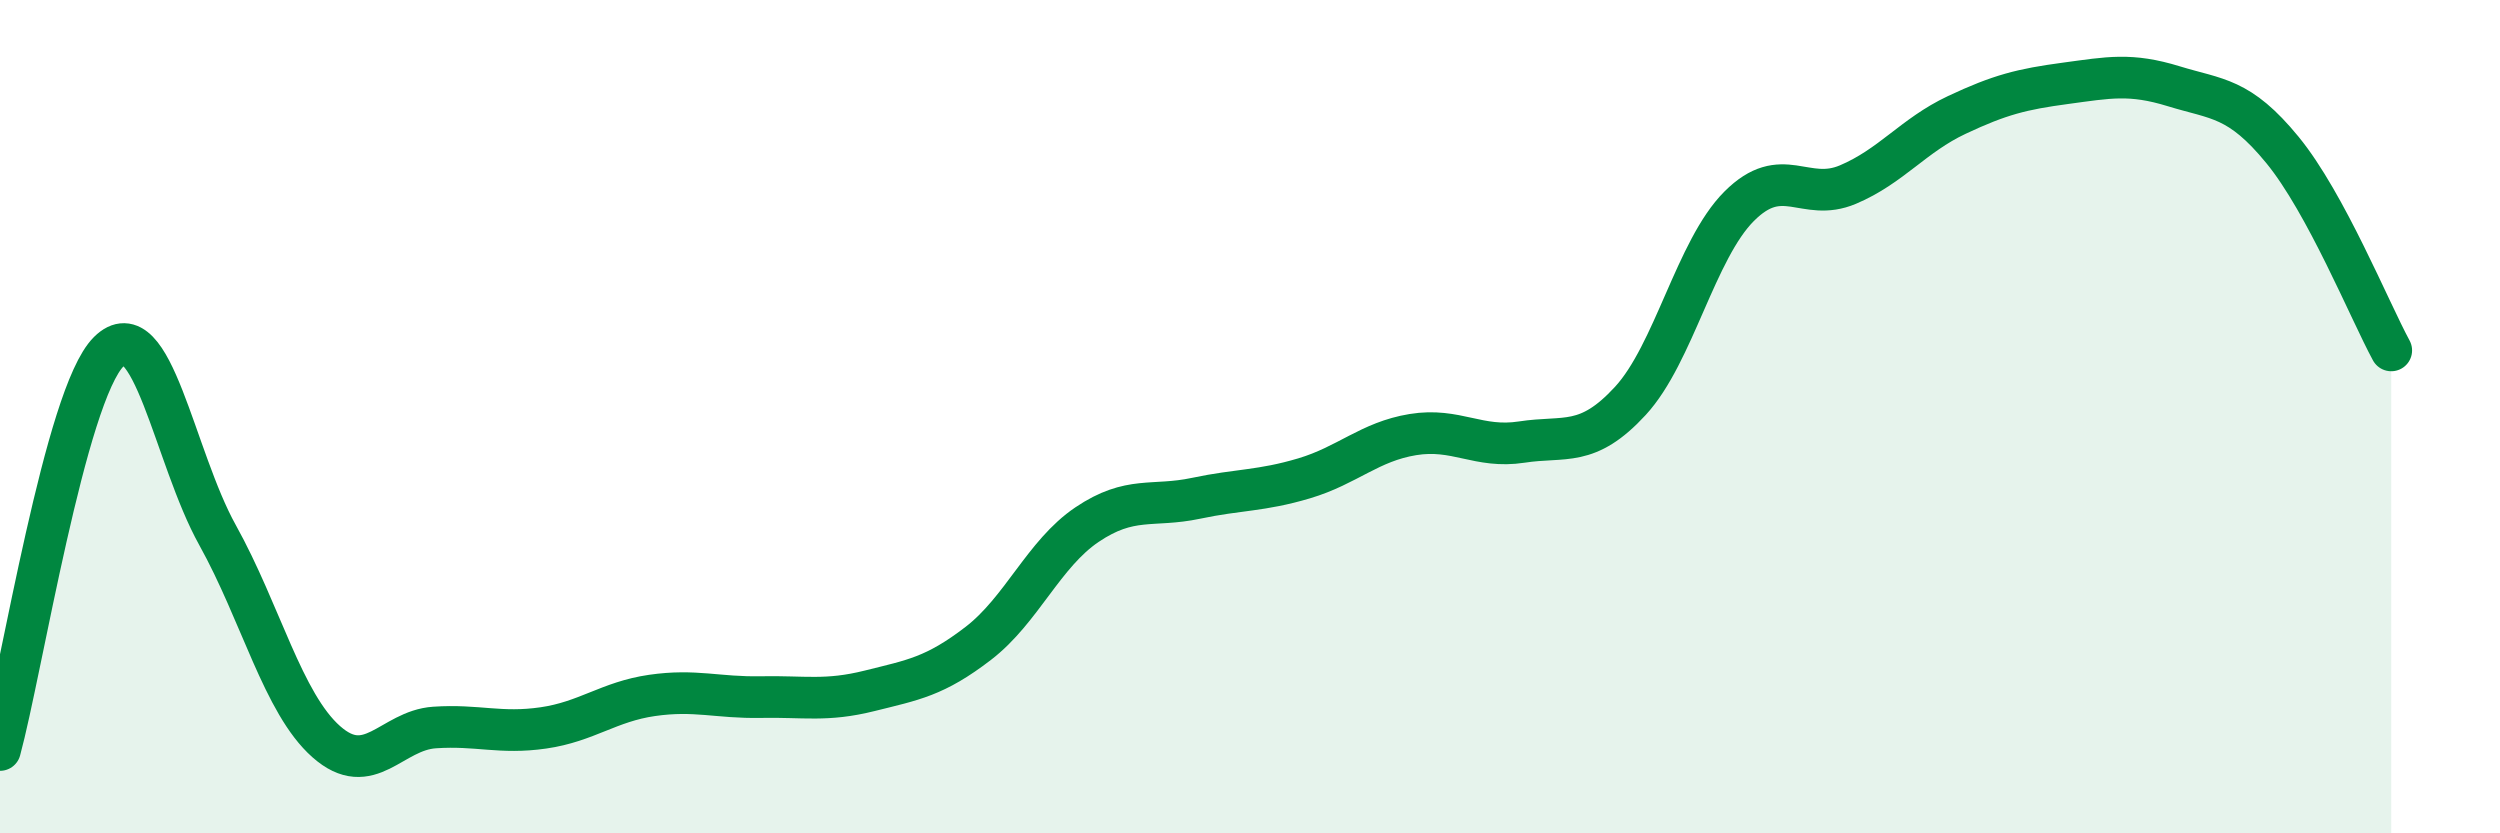
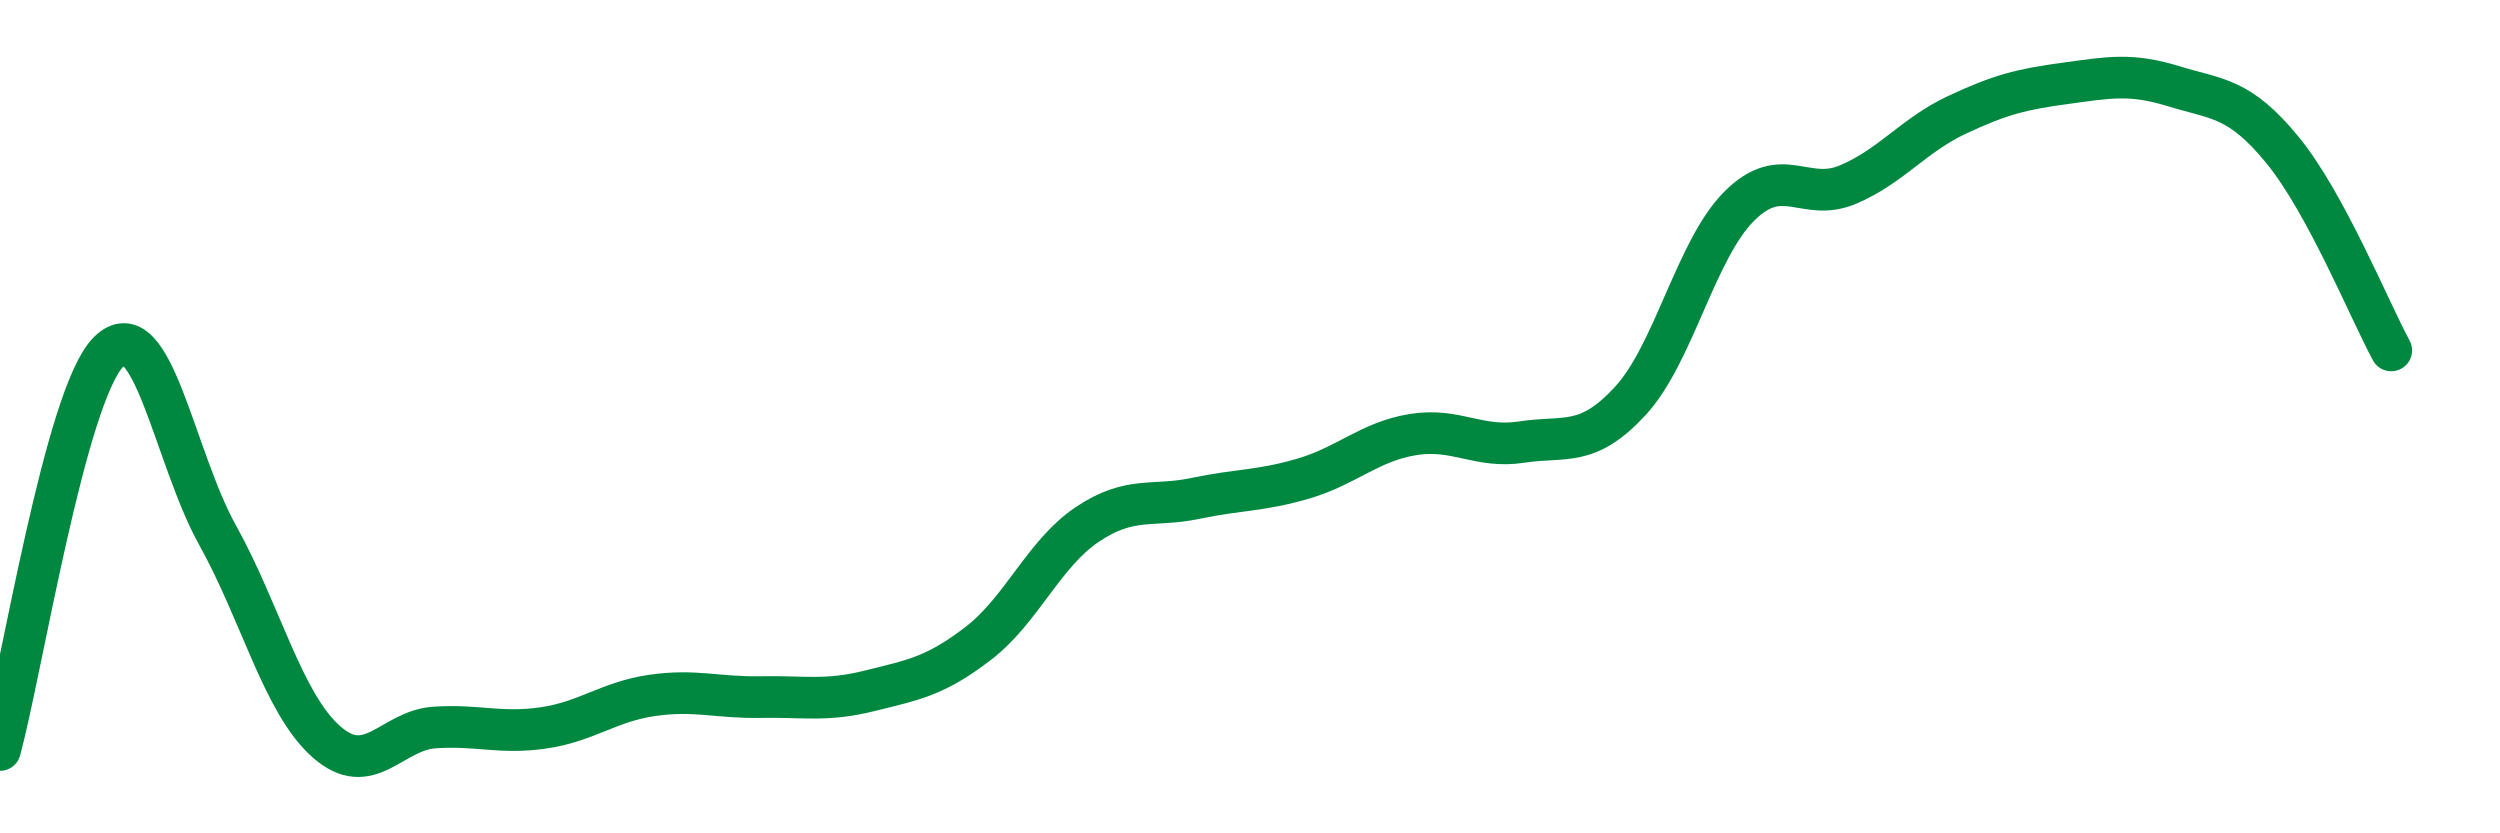
<svg xmlns="http://www.w3.org/2000/svg" width="60" height="20" viewBox="0 0 60 20">
-   <path d="M 0,18 C 0.52,16.09 1.57,9.47 2.61,8.44 C 3.65,7.41 4.18,10.97 5.22,12.84 C 6.26,14.71 6.79,16.88 7.83,17.8 C 8.87,18.72 9.39,17.53 10.43,17.46 C 11.47,17.39 12,17.62 13.04,17.47 C 14.08,17.32 14.61,16.84 15.65,16.69 C 16.69,16.54 17.22,16.75 18.26,16.73 C 19.3,16.71 19.83,16.84 20.87,16.58 C 21.91,16.32 22.44,16.24 23.48,15.44 C 24.52,14.64 25.05,13.29 26.09,12.59 C 27.13,11.89 27.66,12.18 28.7,11.96 C 29.74,11.74 30.26,11.79 31.3,11.48 C 32.34,11.17 32.87,10.6 33.91,10.43 C 34.95,10.26 35.48,10.77 36.52,10.61 C 37.56,10.45 38.09,10.75 39.13,9.62 C 40.17,8.49 40.7,5.99 41.74,4.95 C 42.78,3.91 43.31,4.87 44.35,4.43 C 45.39,3.99 45.92,3.25 46.96,2.76 C 48,2.27 48.53,2.14 49.57,2 C 50.61,1.86 51.13,1.75 52.17,2.07 C 53.21,2.39 53.74,2.33 54.78,3.6 C 55.82,4.87 56.87,7.45 57.39,8.41L57.39 20L0 20Z" fill="#008740" opacity="0.1" stroke-linecap="round" stroke-linejoin="round" />
  <path d="M 0,18 C 0.52,16.09 1.57,9.47 2.61,8.44 C 3.65,7.41 4.18,10.97 5.22,12.84 C 6.26,14.71 6.79,16.88 7.83,17.8 C 8.87,18.72 9.39,17.53 10.43,17.46 C 11.47,17.39 12,17.62 13.04,17.47 C 14.08,17.32 14.61,16.84 15.65,16.69 C 16.69,16.54 17.22,16.75 18.26,16.73 C 19.3,16.71 19.83,16.84 20.87,16.58 C 21.91,16.32 22.44,16.24 23.48,15.44 C 24.52,14.64 25.05,13.29 26.09,12.59 C 27.13,11.89 27.66,12.18 28.7,11.96 C 29.74,11.74 30.26,11.79 31.3,11.48 C 32.34,11.17 32.87,10.6 33.91,10.43 C 34.95,10.26 35.48,10.77 36.52,10.61 C 37.56,10.45 38.09,10.75 39.13,9.62 C 40.17,8.49 40.7,5.99 41.74,4.95 C 42.78,3.91 43.31,4.87 44.35,4.43 C 45.39,3.99 45.92,3.25 46.96,2.76 C 48,2.27 48.53,2.14 49.57,2 C 50.61,1.86 51.13,1.75 52.17,2.07 C 53.21,2.39 53.74,2.33 54.78,3.6 C 55.82,4.87 56.87,7.45 57.39,8.41" stroke="#008740" stroke-width="1" fill="none" stroke-linecap="round" stroke-linejoin="round" />
</svg>